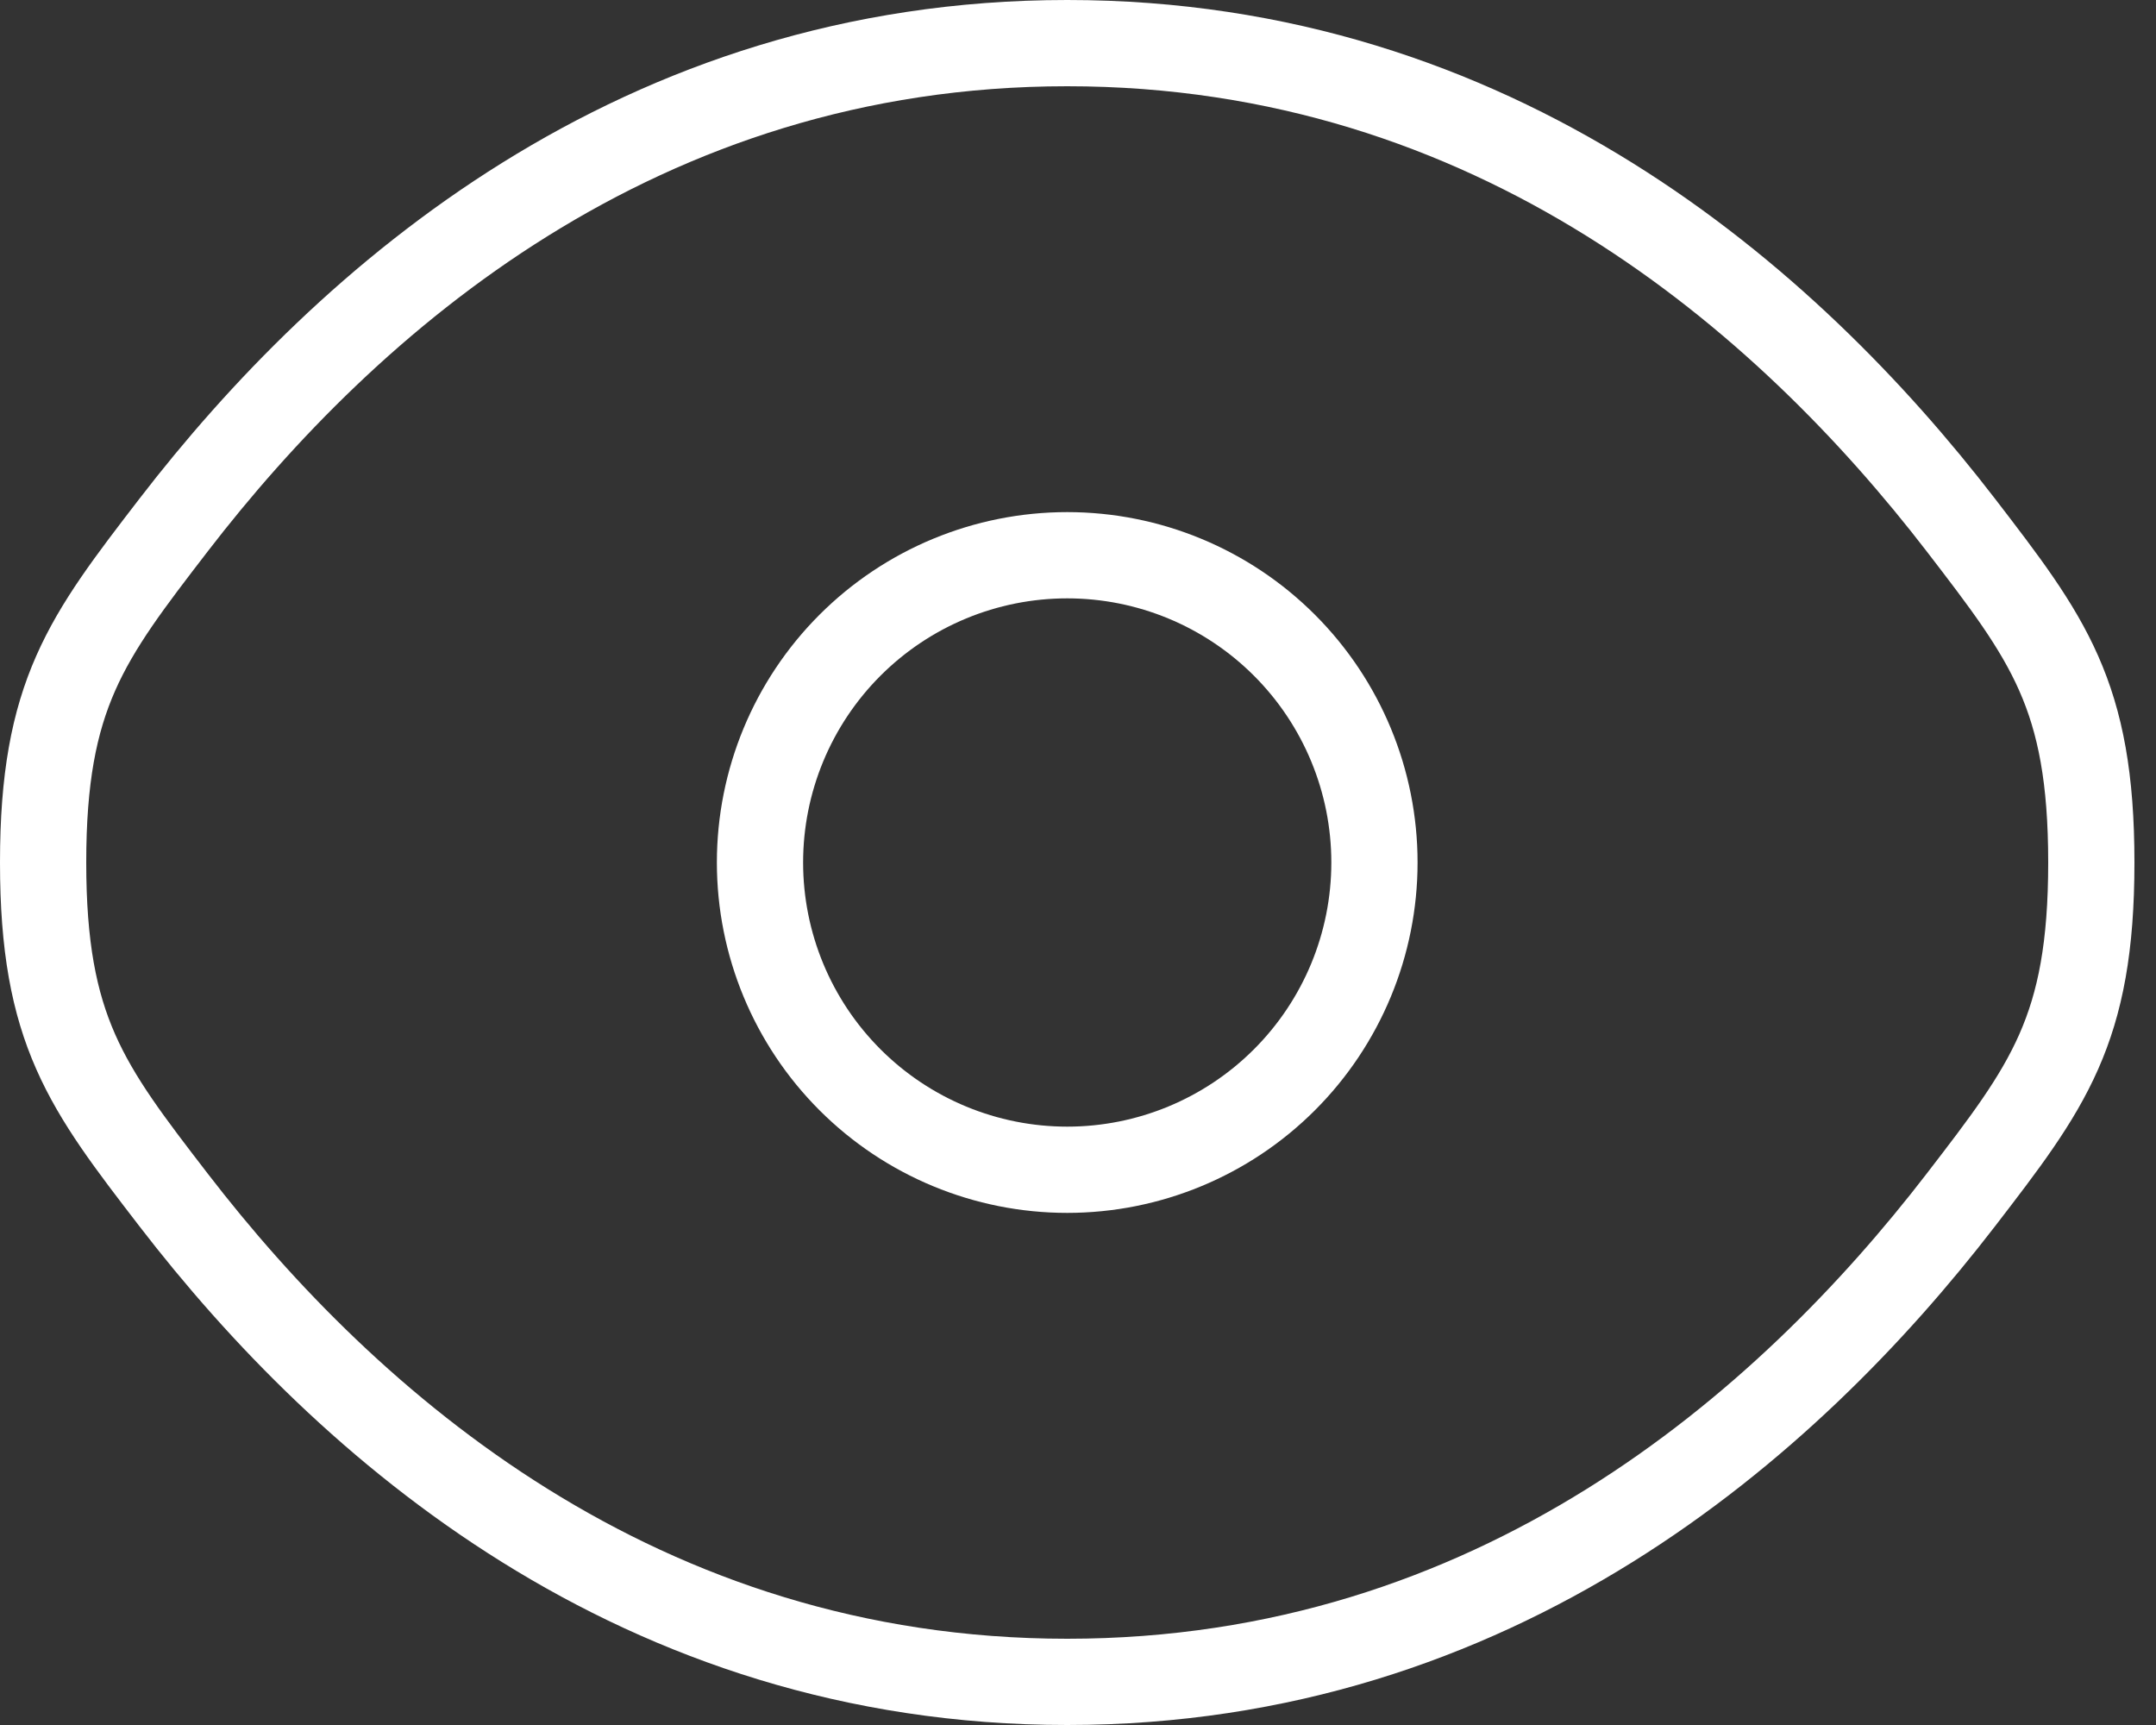
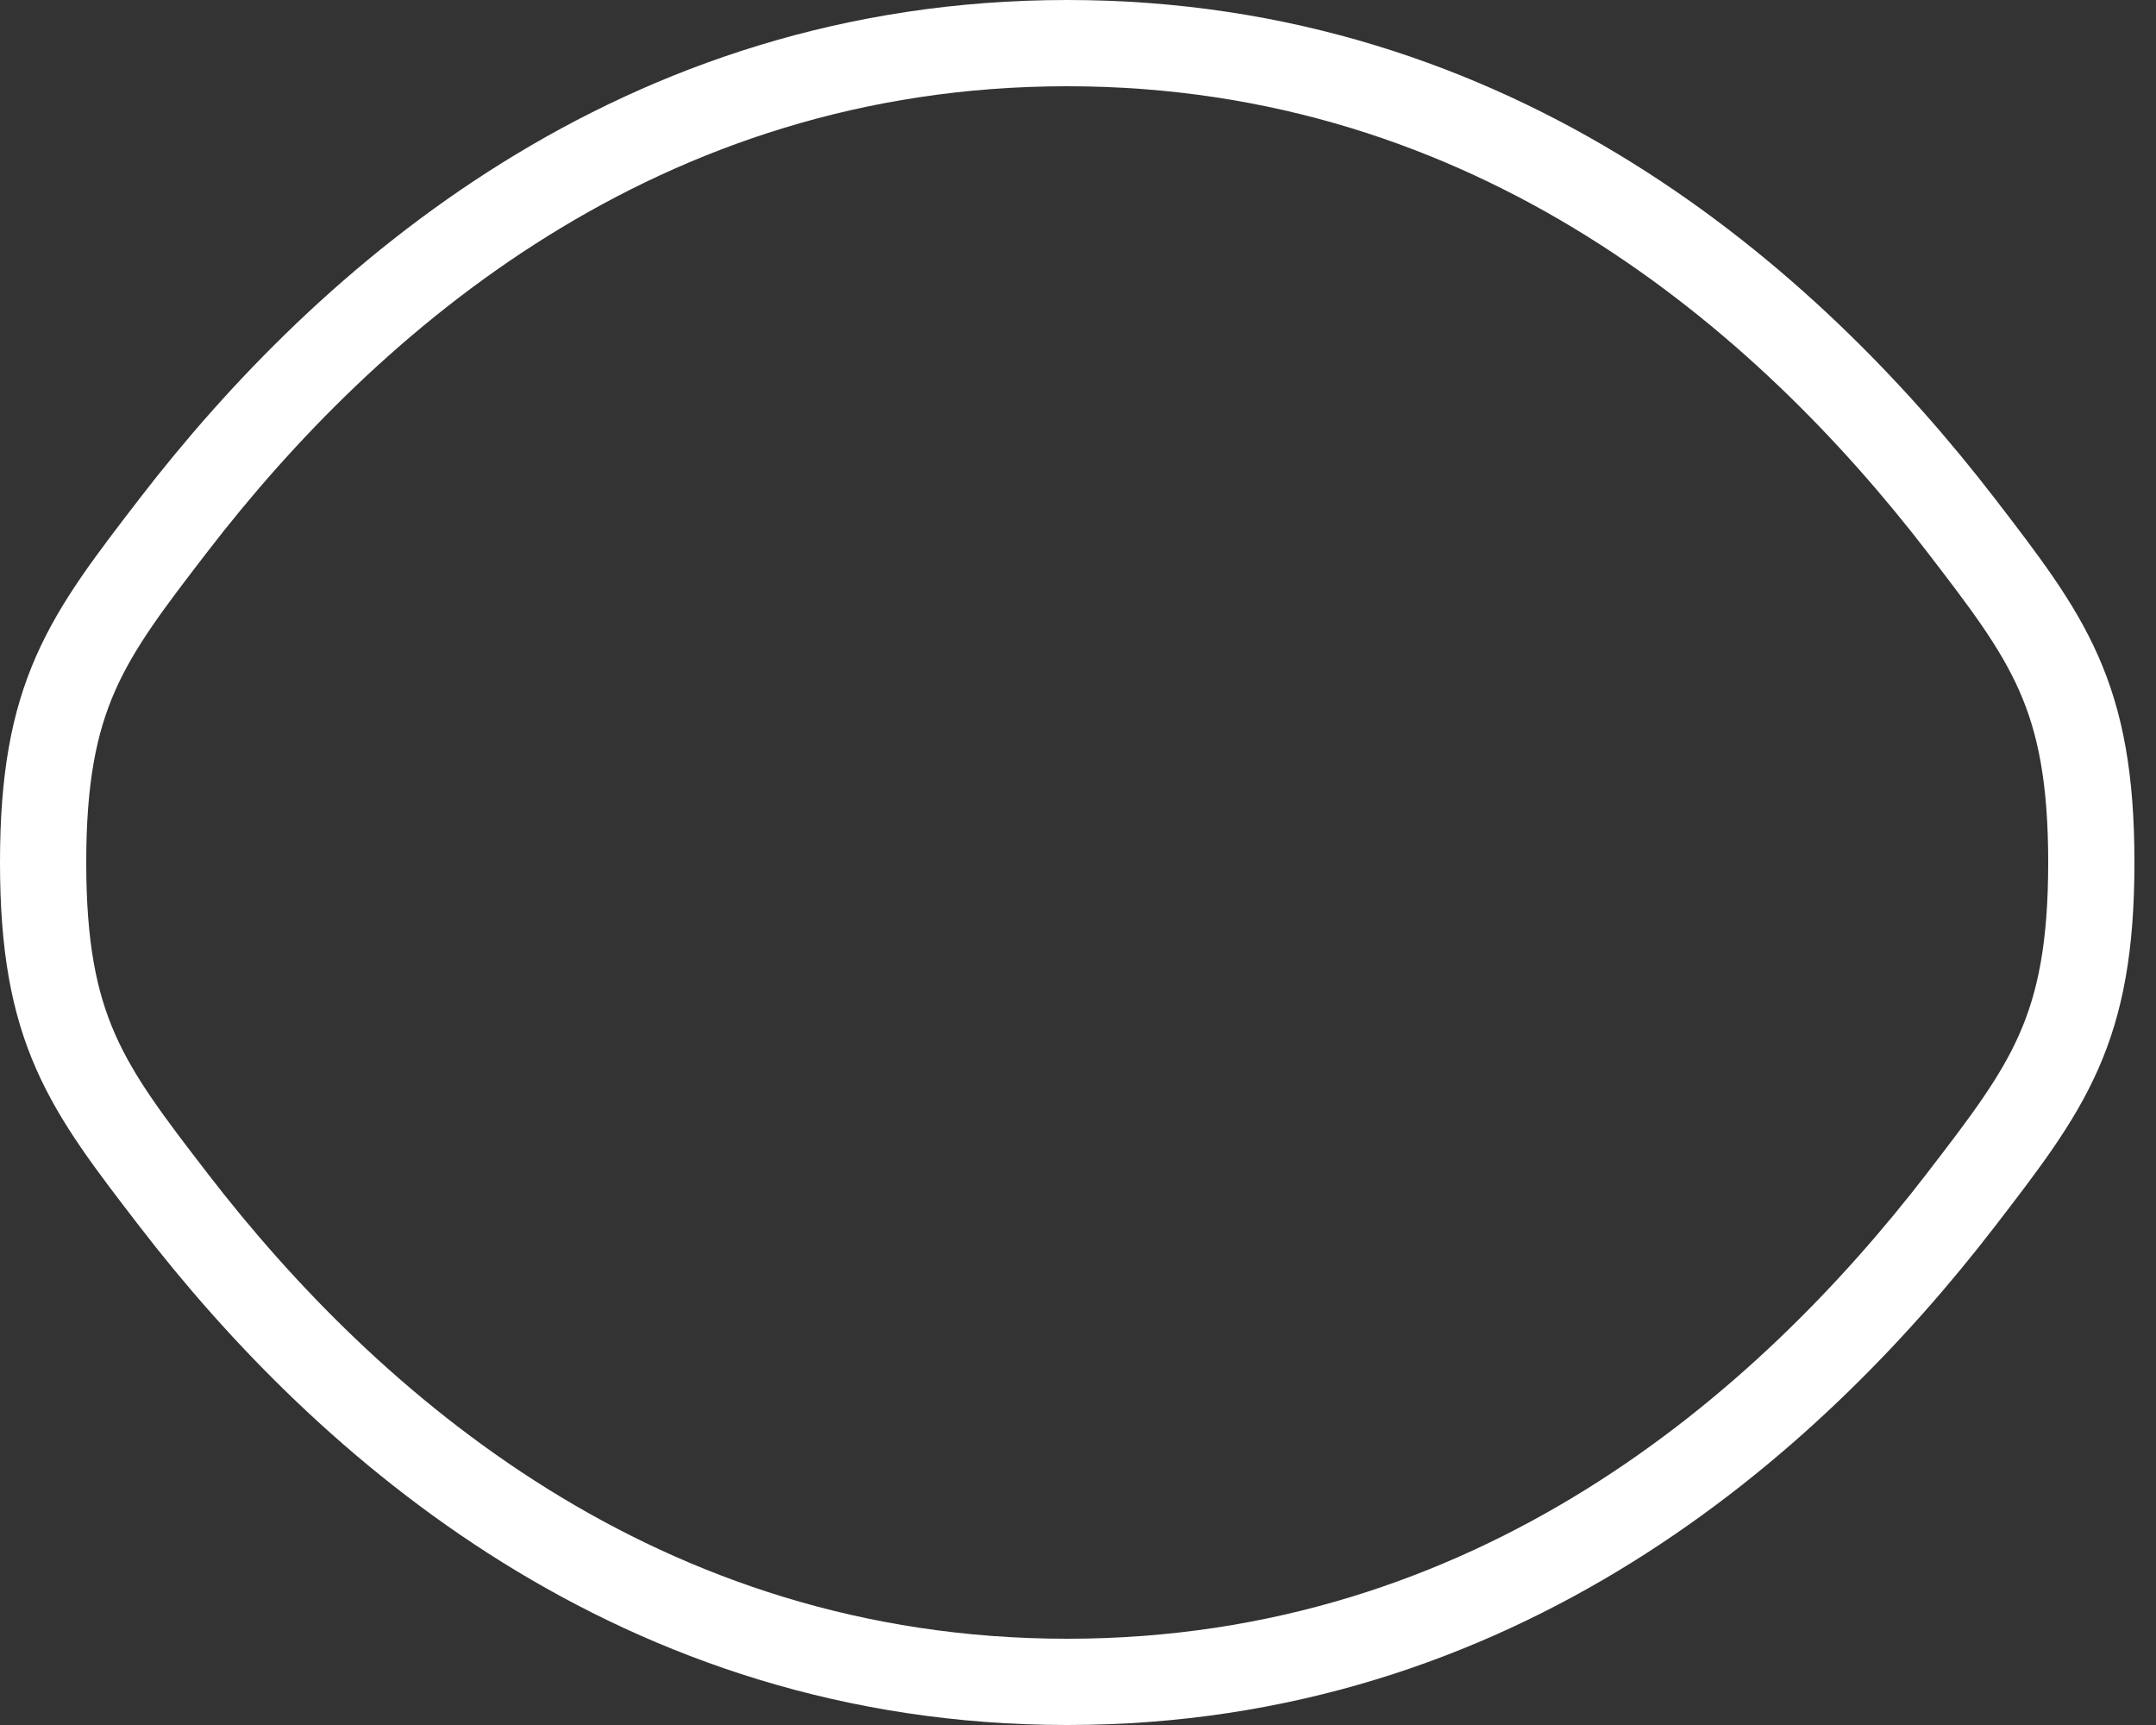
<svg xmlns="http://www.w3.org/2000/svg" width="50" height="40" viewBox="0 0 50 40" fill="none">
  <rect x="0" y="0" width="50" height="40" fill="#333333" stroke="none" />
  <path d="M4.028 27.828C2.009 25.206 1 23.893 1 20C1 16.105 2.009 14.796 4.028 12.172C8.059 6.938 14.818 1 24.75 1C34.682 1 41.441 6.938 45.472 12.172C47.491 14.799 48.5 16.107 48.5 20C48.5 23.895 47.491 25.204 45.472 27.828C41.441 33.062 34.682 39 24.75 39C14.818 39 8.059 33.062 4.028 27.828Z" stroke="white" stroke-width="2" />
-   <path d="M31.875 20C31.875 21.89 31.124 23.702 29.788 25.038C28.452 26.374 26.64 27.125 24.75 27.125C22.86 27.125 21.048 26.374 19.712 25.038C18.376 23.702 17.625 21.89 17.625 20C17.625 18.11 18.376 16.298 19.712 14.962C21.048 13.626 22.86 12.875 24.75 12.875C26.64 12.875 28.452 13.626 29.788 14.962C31.124 16.298 31.875 18.11 31.875 20Z" stroke="white" stroke-width="2" />
</svg>